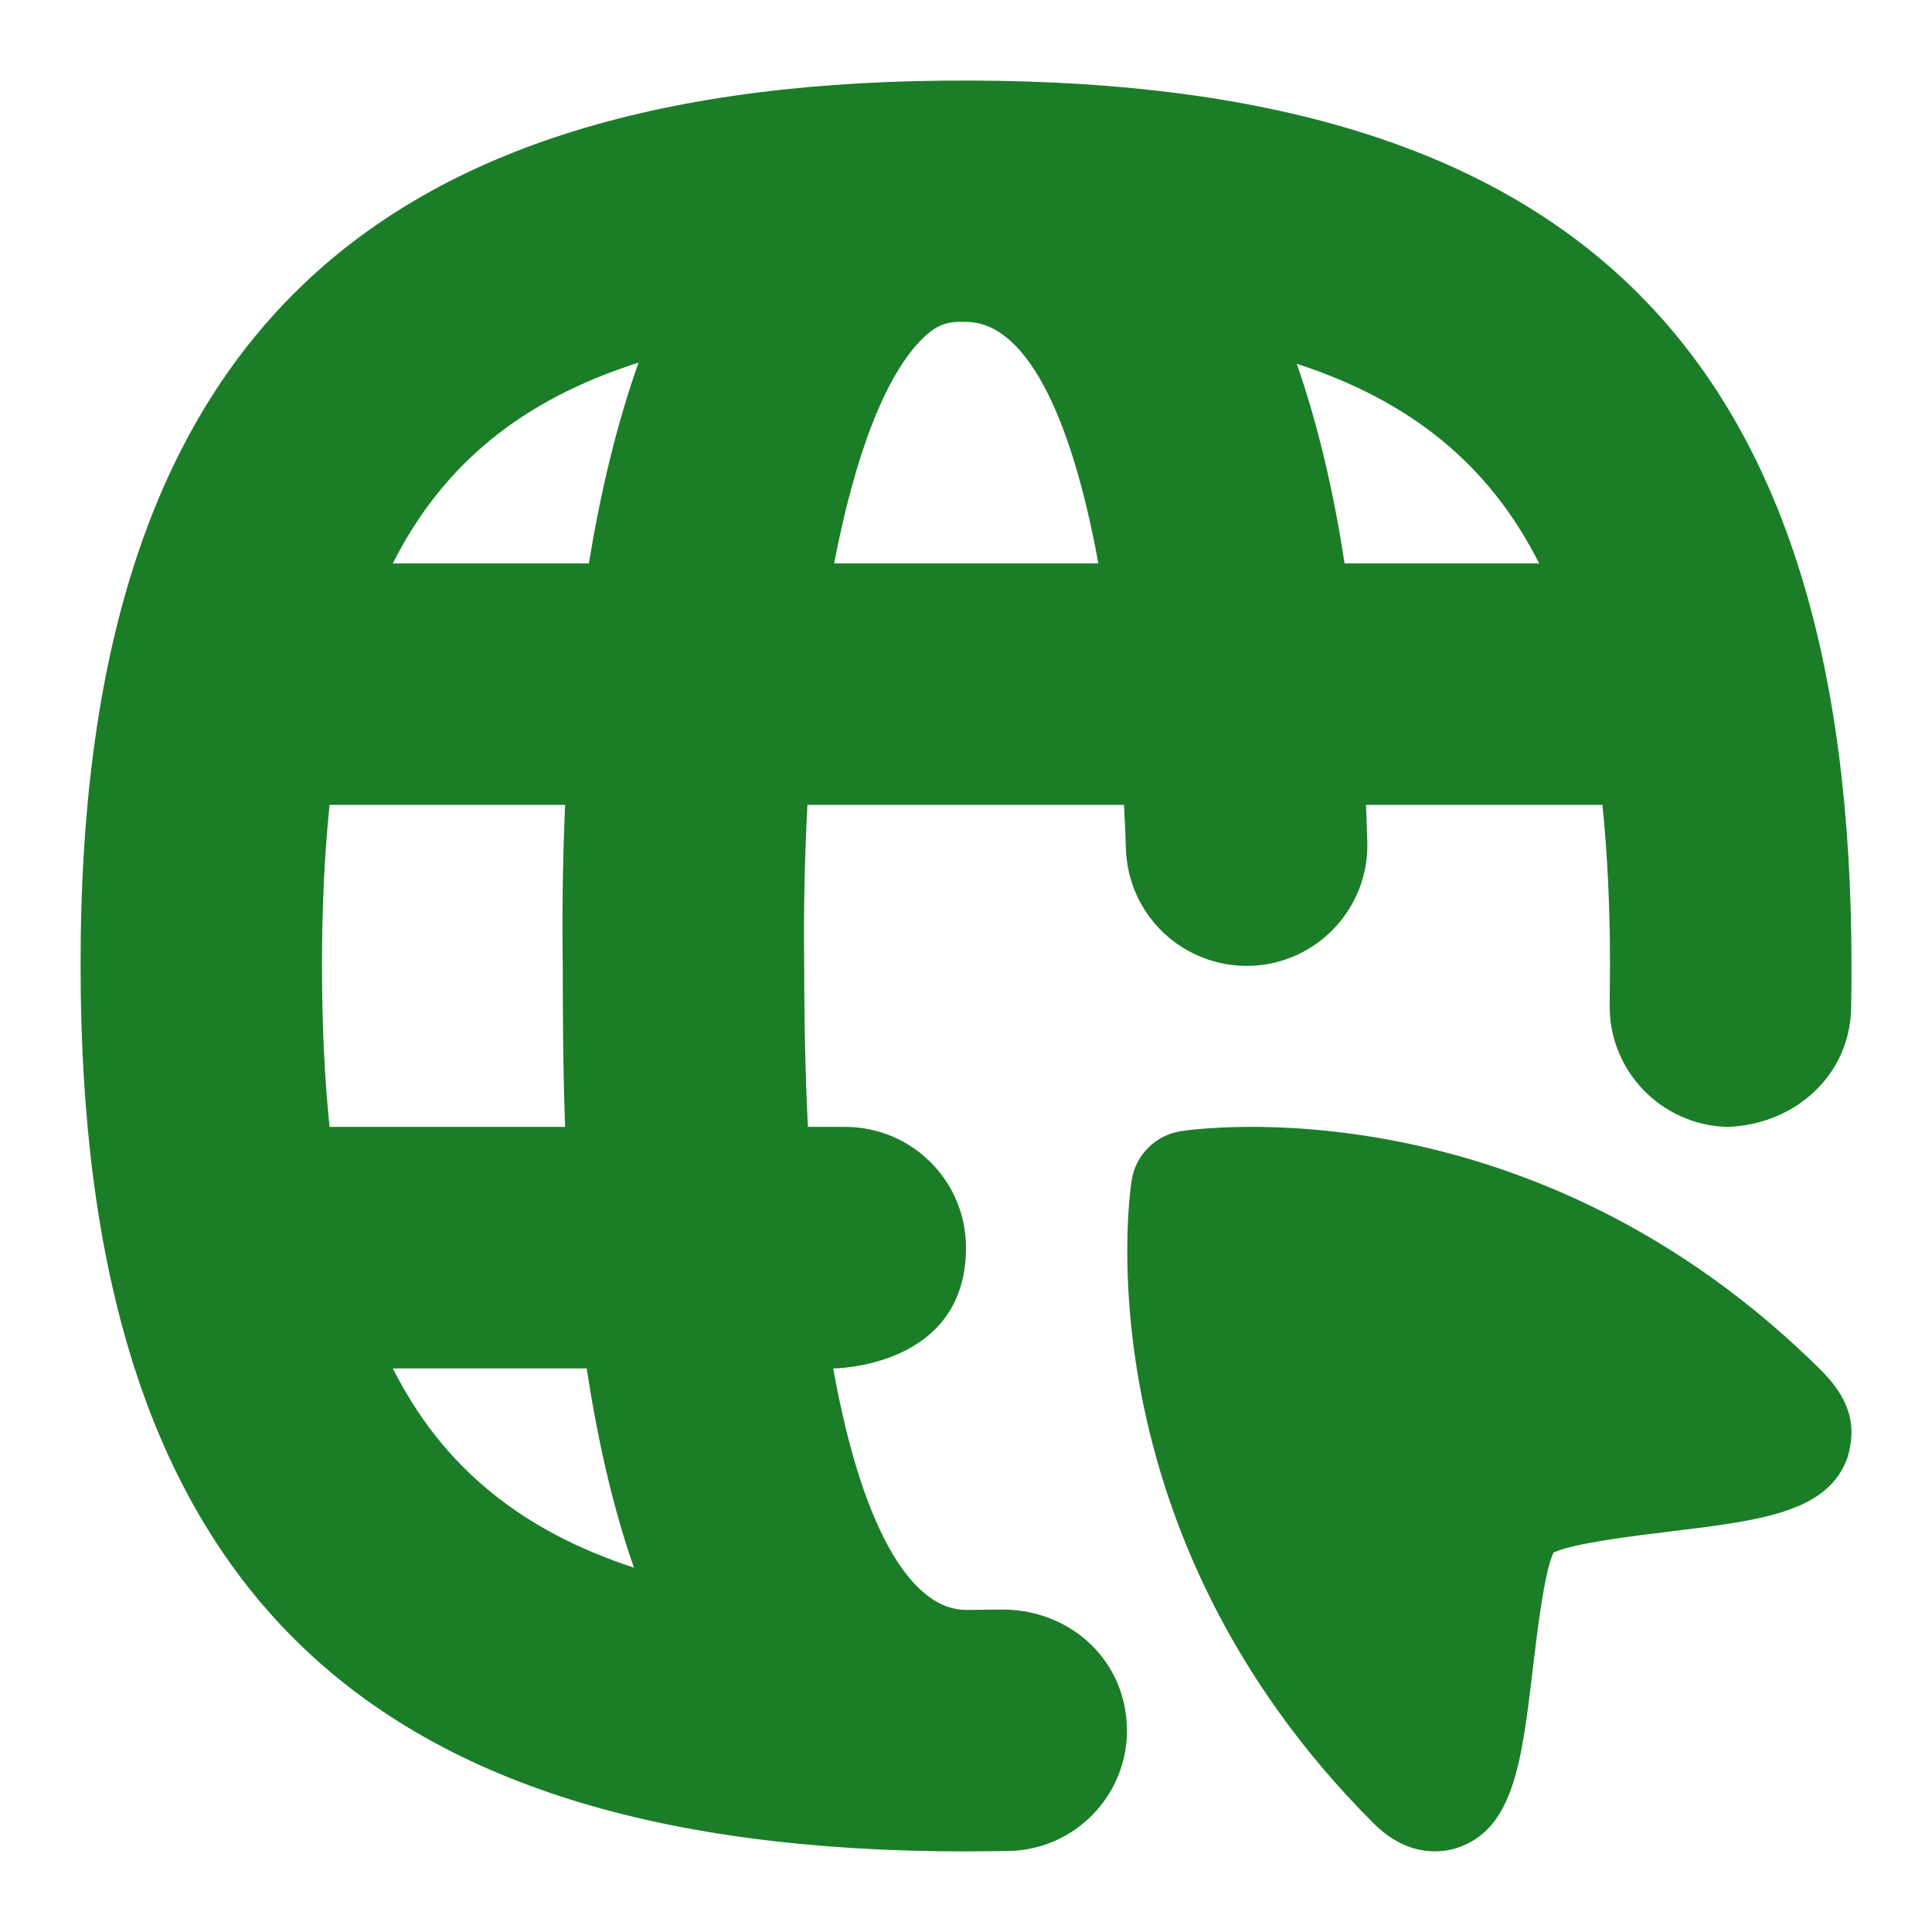
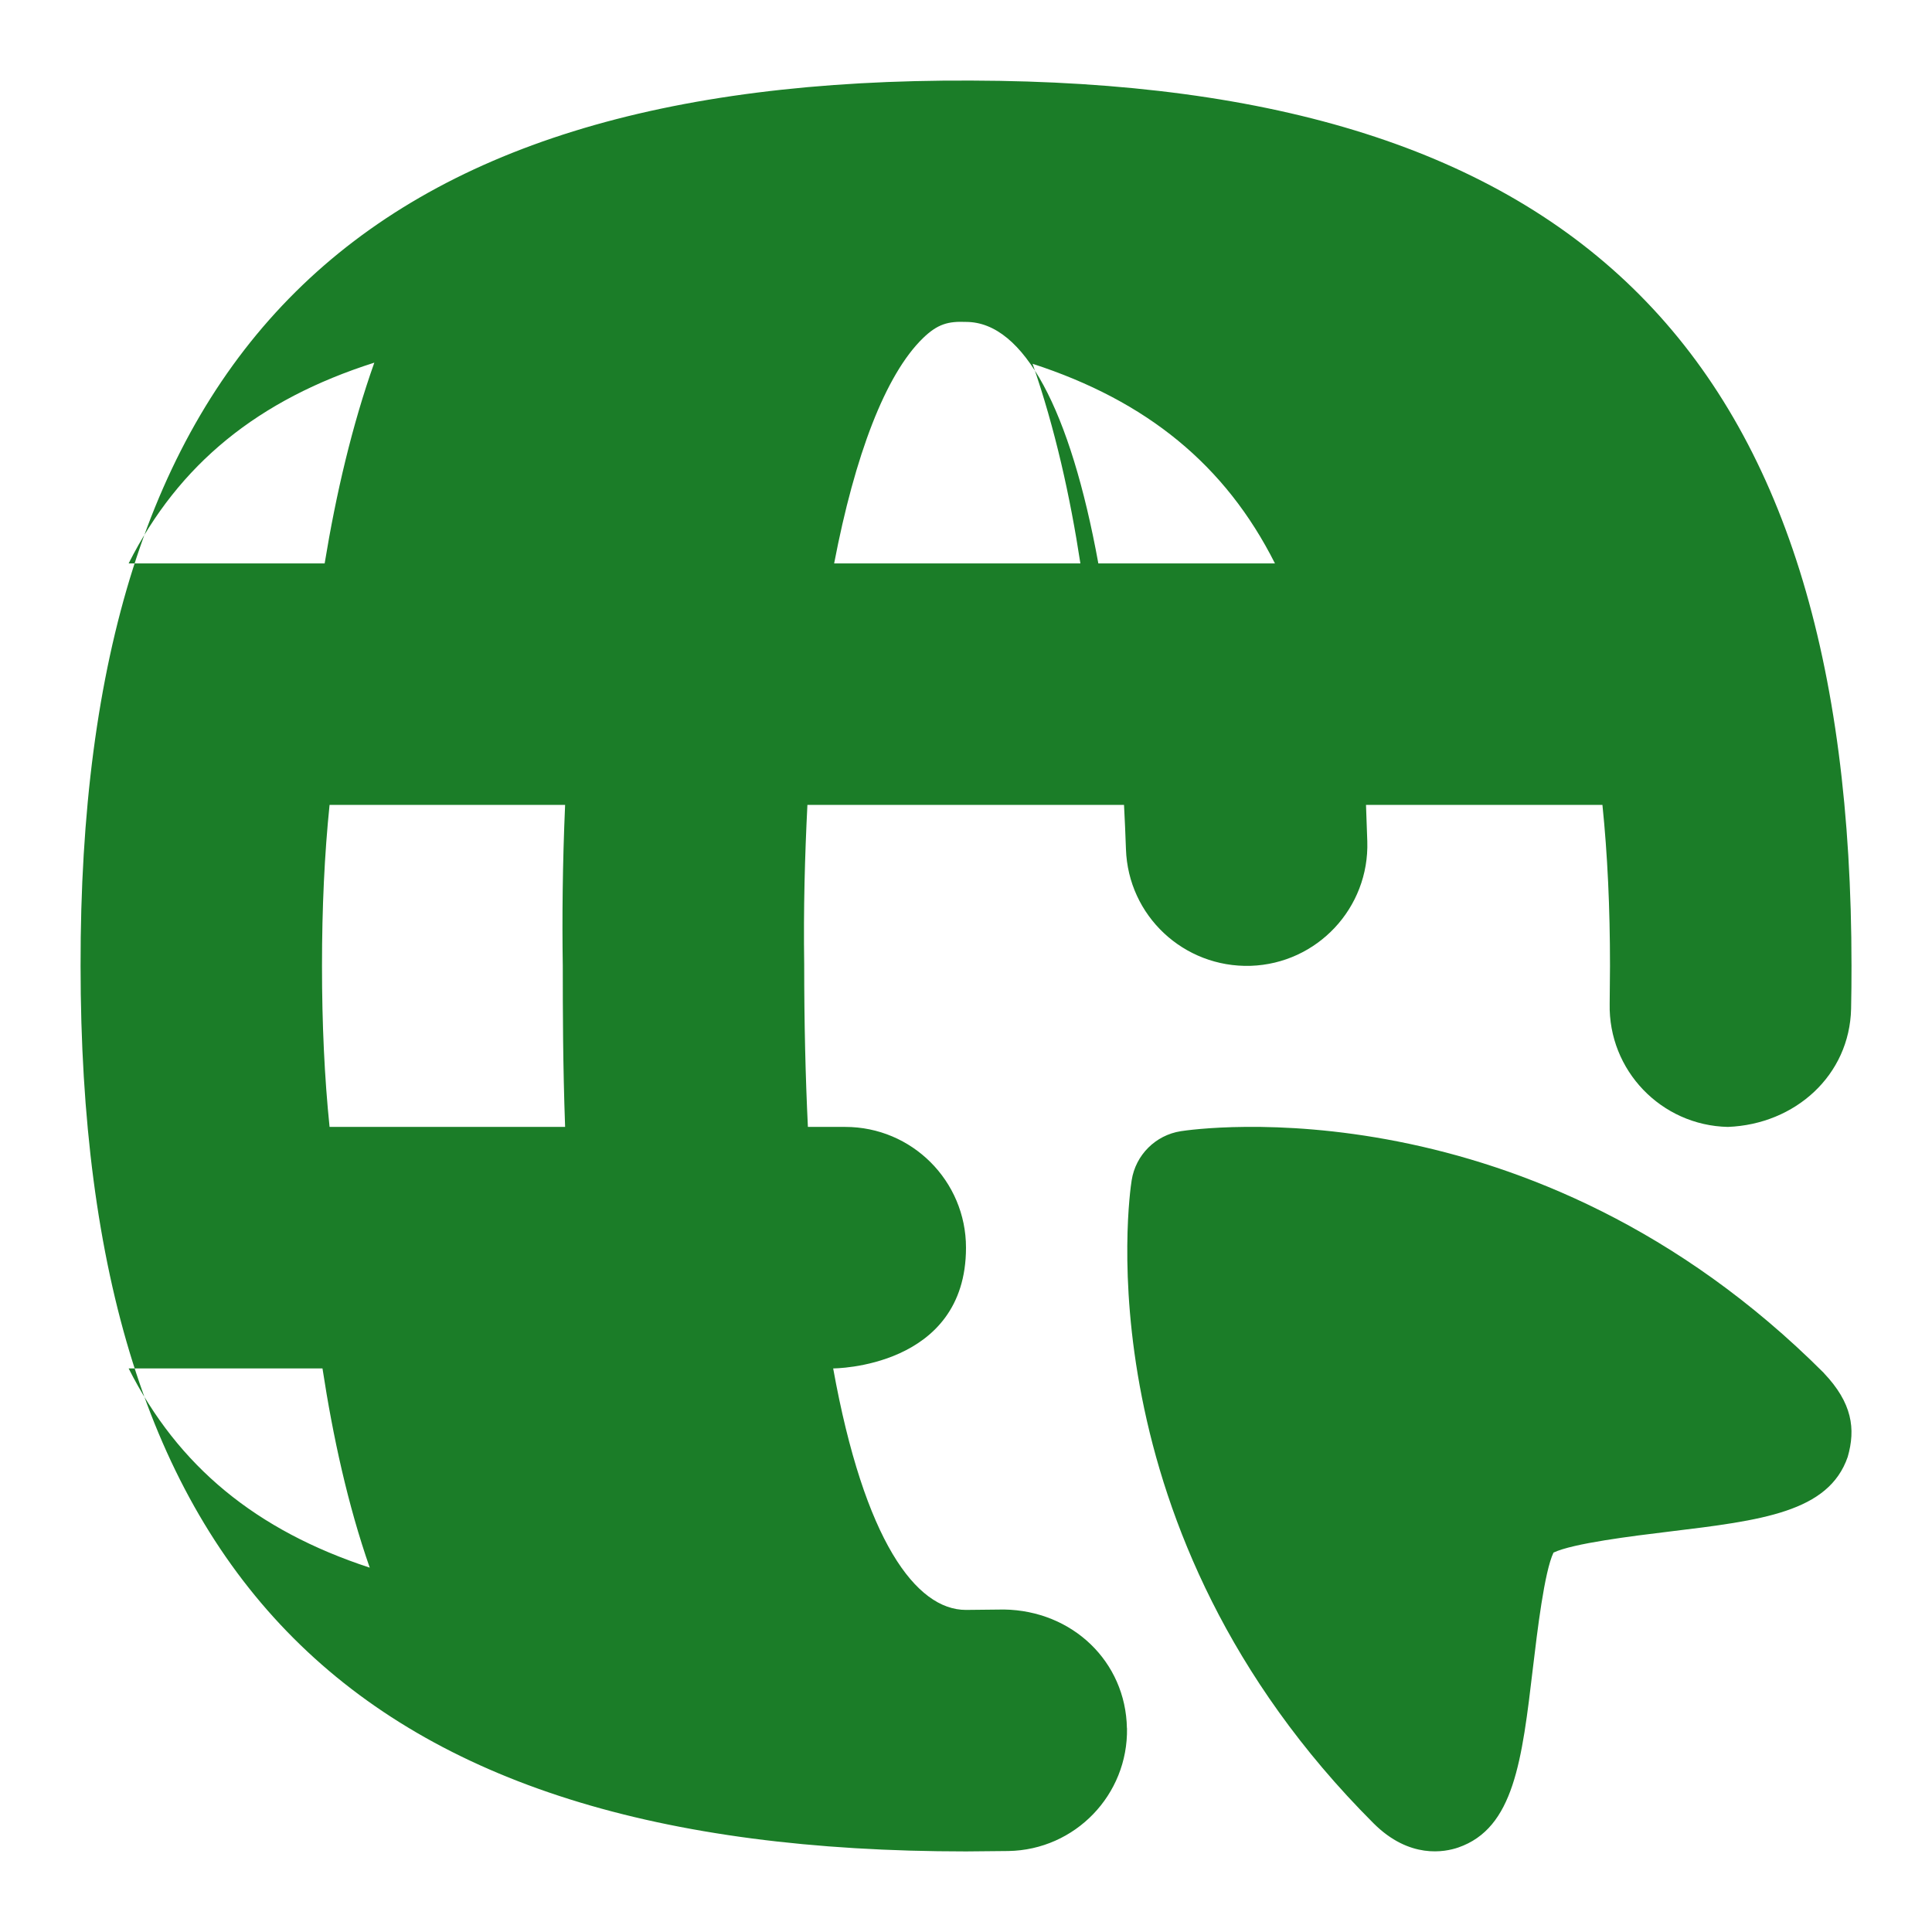
<svg xmlns="http://www.w3.org/2000/svg" id="Layer_1" viewBox="0 0 24 24" data-name="Layer 1" width="300" height="300" version="1.1">
  <g width="100%" height="100%" transform="matrix(1,0,0,1,0,0)">
-     <path d="m22.656 17.056c.354.372.397.694.297 1.042-.237.687-1.069.789-2.219.928-.453.055-1.196.146-1.436.261-.114.239-.201.977-.255 1.428-.137 1.158-.236 1.995-.927 2.235-.168.058-.607.146-1.054-.301-3.637-3.636-3.033-7.81-3.004-7.987.049-.314.296-.561.611-.61.176-.027 4.351-.633 7.987 3.003zm-8.656 4.412c.015.828-.645 1.512-1.473 1.526l-.527.005c-7.607 0-10.999-3.393-10.999-11-.011-7.632 3.446-11.032 11.065-10.998 7.56.02 10.934 3.413 10.934 10.998 0 .18-.001.357-.005.531-.018.828-.695 1.437-1.531 1.469-.828-.018-1.486-.703-1.468-1.531l.004-.469c0-.724-.031-1.388-.094-2h-2.937c.006.163.011.317.016.451.027.828-.622 1.521-1.45 1.548-.831.024-1.521-.622-1.548-1.45-.006-.187-.015-.368-.024-.549h-3.933c-.032.635-.05 1.291-.04 1.978 0 .732.016 1.404.046 2.022h.464c.829 0 1.5.672 1.5 1.5 0 1.5-1.65 1.5-1.65 1.5.387 2.144 1.031 3 1.649 3l.473-.005c.849.013 1.512.646 1.527 1.474zm-6.981-11.469h-2.925c-.063.612-.094 1.276-.094 2s.031 1.388.094 2h2.926c-.028-.773-.029-1.467-.029-2-.009-.583-.003-1.268.029-2zm6.625-3c-.347-1.903-.922-3-1.644-3-.219-.009-.352.024-.536.203-.465.453-.844 1.452-1.102 2.797zm2.465-2.48c.279.801.468 1.654.594 2.48h2.417c-.616-1.223-1.592-2.019-3.011-2.48zm-11.229 2.48h2.435c.142-.866.341-1.716.617-2.494-1.442.459-2.43 1.259-3.052 2.494zm2.995 12.475c-.272-.779-.457-1.626-.587-2.475h-2.408c.614 1.218 1.585 2.013 2.995 2.475z" fill="#1b7d28" fill-opacity="1" data-original-color="#000000ff" stroke="none" stroke-opacity="1" />
+     <path d="m22.656 17.056c.354.372.397.694.297 1.042-.237.687-1.069.789-2.219.928-.453.055-1.196.146-1.436.261-.114.239-.201.977-.255 1.428-.137 1.158-.236 1.995-.927 2.235-.168.058-.607.146-1.054-.301-3.637-3.636-3.033-7.81-3.004-7.987.049-.314.296-.561.611-.61.176-.027 4.351-.633 7.987 3.003zm-8.656 4.412c.015.828-.645 1.512-1.473 1.526l-.527.005c-7.607 0-10.999-3.393-10.999-11-.011-7.632 3.446-11.032 11.065-10.998 7.56.02 10.934 3.413 10.934 10.998 0 .18-.001.357-.005.531-.018.828-.695 1.437-1.531 1.469-.828-.018-1.486-.703-1.468-1.531l.004-.469c0-.724-.031-1.388-.094-2h-2.937c.006.163.011.317.016.451.027.828-.622 1.521-1.45 1.548-.831.024-1.521-.622-1.548-1.45-.006-.187-.015-.368-.024-.549h-3.933c-.032.635-.05 1.291-.04 1.978 0 .732.016 1.404.046 2.022h.464c.829 0 1.5.672 1.5 1.5 0 1.5-1.65 1.5-1.65 1.5.387 2.144 1.031 3 1.649 3l.473-.005c.849.013 1.512.646 1.527 1.474zm-6.981-11.469h-2.925c-.063.612-.094 1.276-.094 2s.031 1.388.094 2h2.926c-.028-.773-.029-1.467-.029-2-.009-.583-.003-1.268.029-2zm6.625-3c-.347-1.903-.922-3-1.644-3-.219-.009-.352.024-.536.203-.465.453-.844 1.452-1.102 2.797m2.465-2.48c.279.801.468 1.654.594 2.48h2.417c-.616-1.223-1.592-2.019-3.011-2.48zm-11.229 2.48h2.435c.142-.866.341-1.716.617-2.494-1.442.459-2.43 1.259-3.052 2.494zm2.995 12.475c-.272-.779-.457-1.626-.587-2.475h-2.408c.614 1.218 1.585 2.013 2.995 2.475z" fill="#1b7d28" fill-opacity="1" data-original-color="#000000ff" stroke="none" stroke-opacity="1" />
  </g>
</svg>